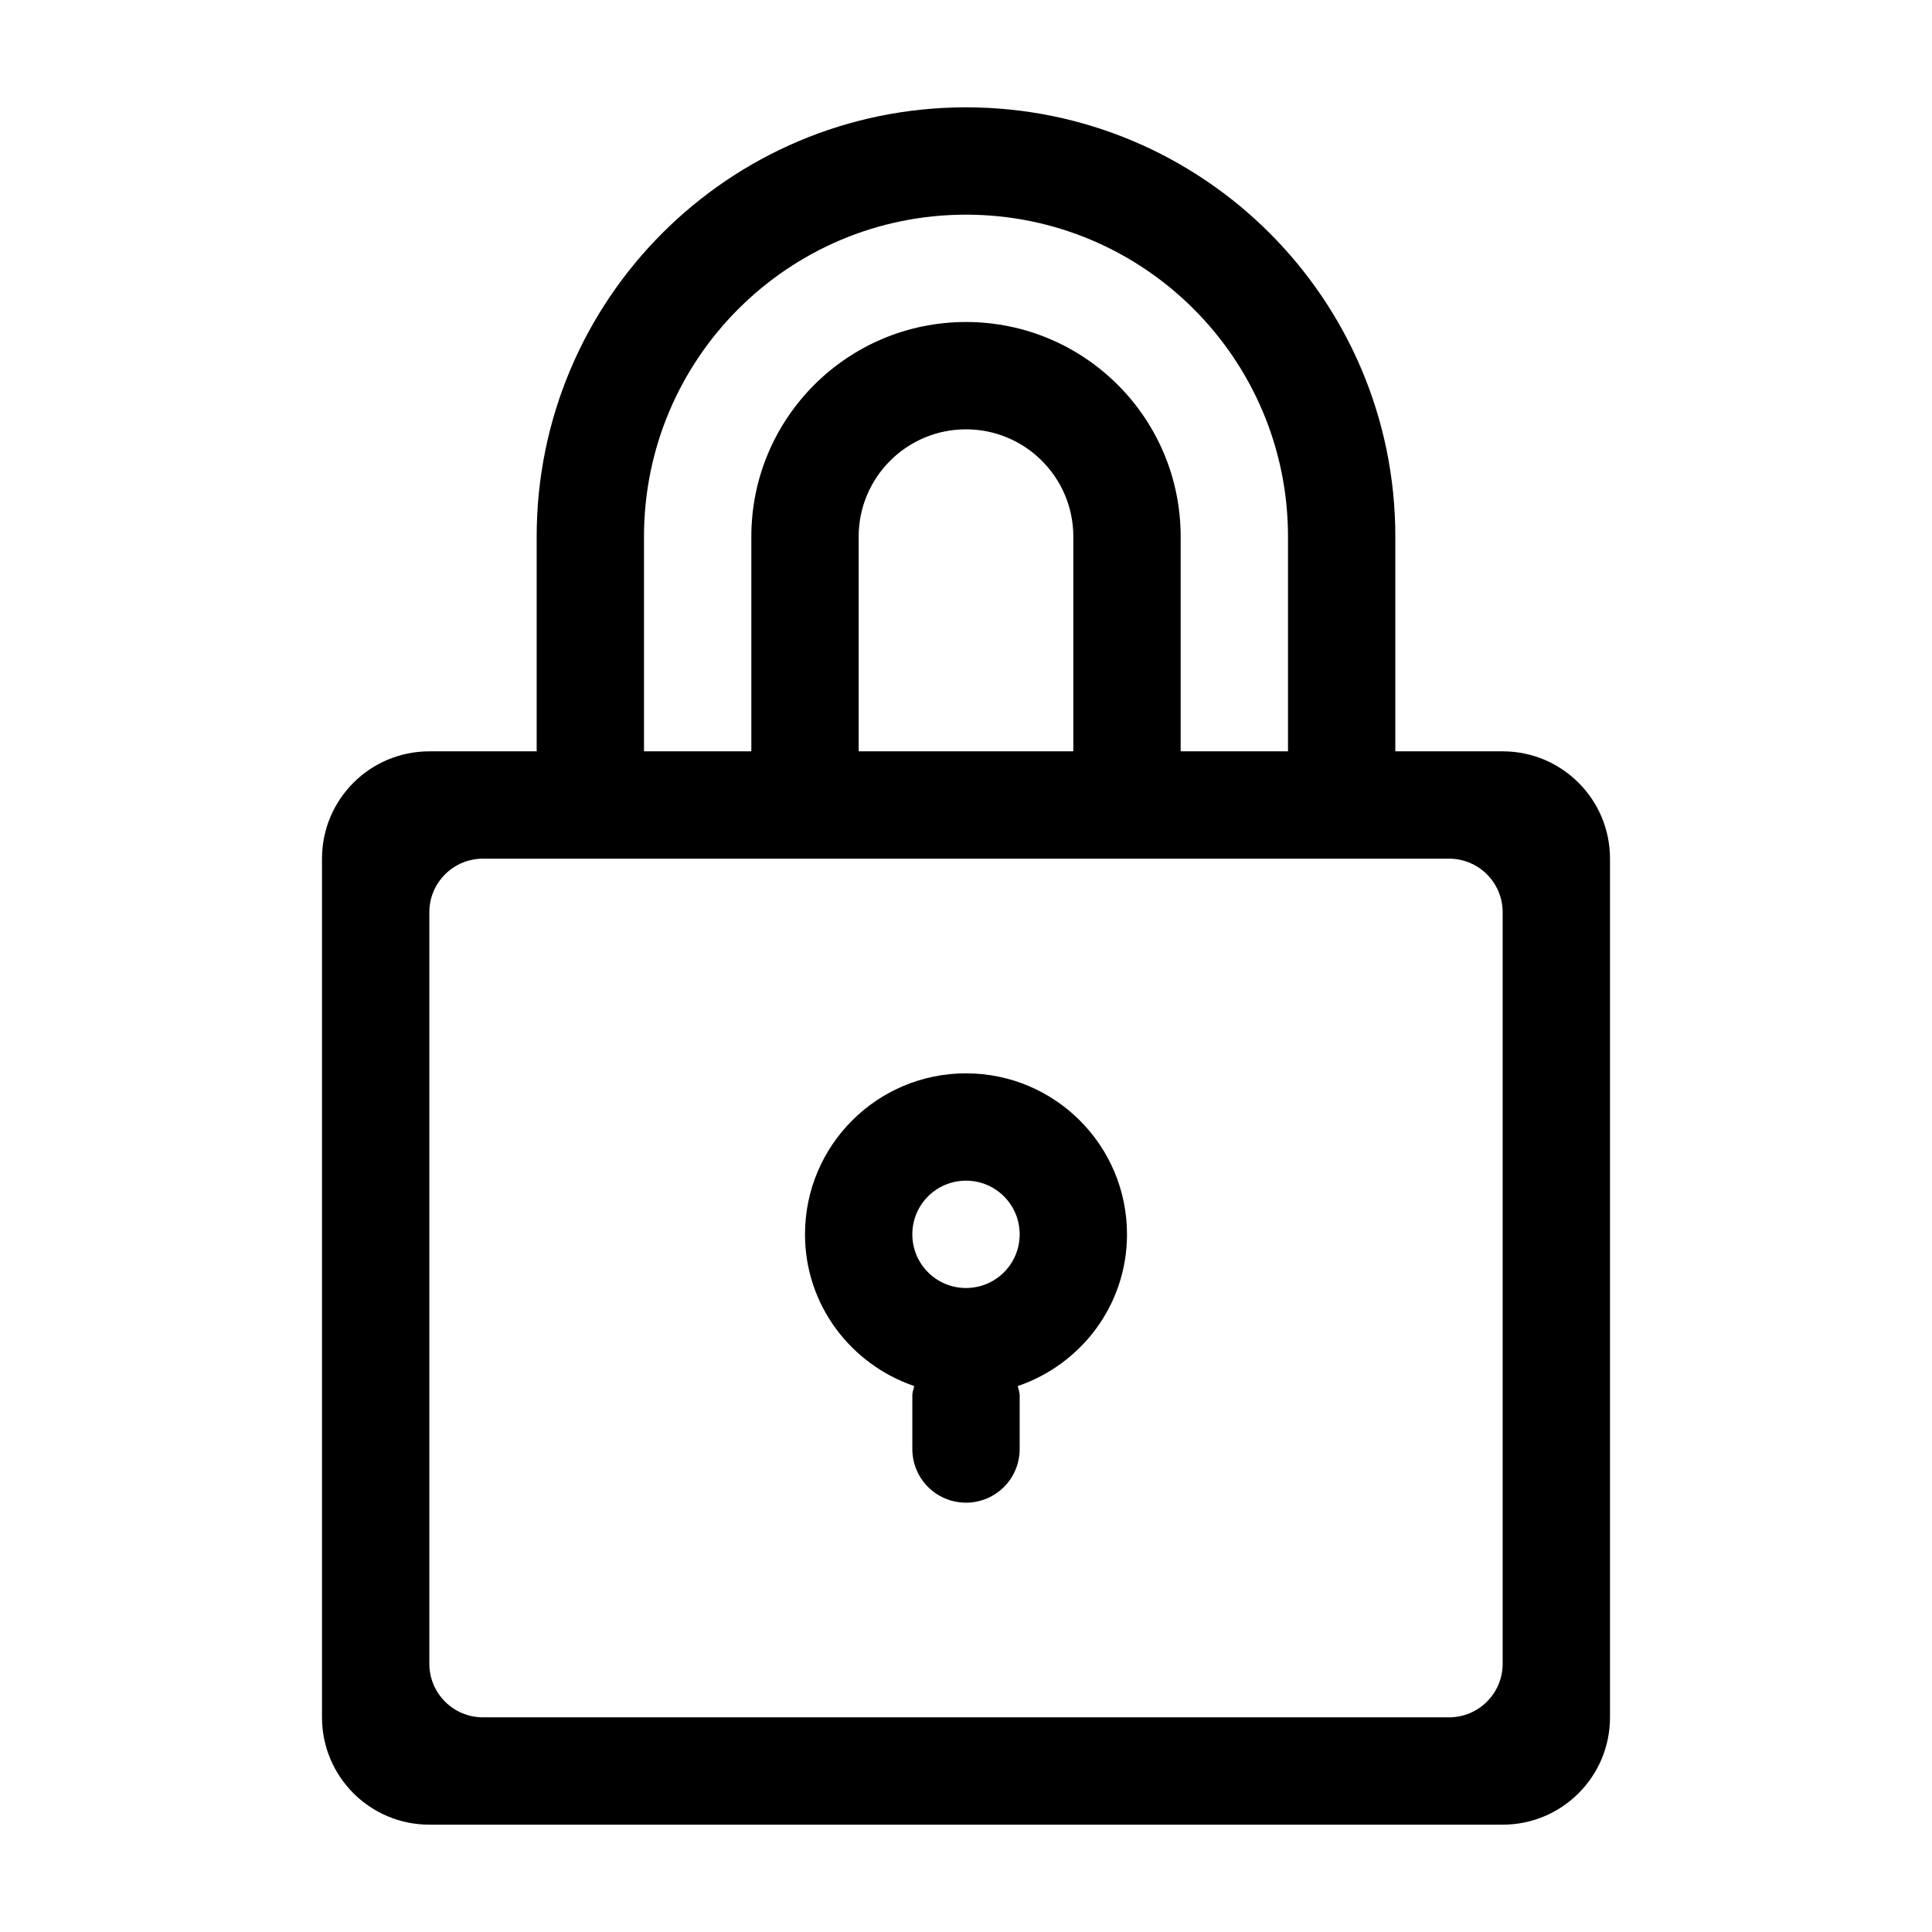
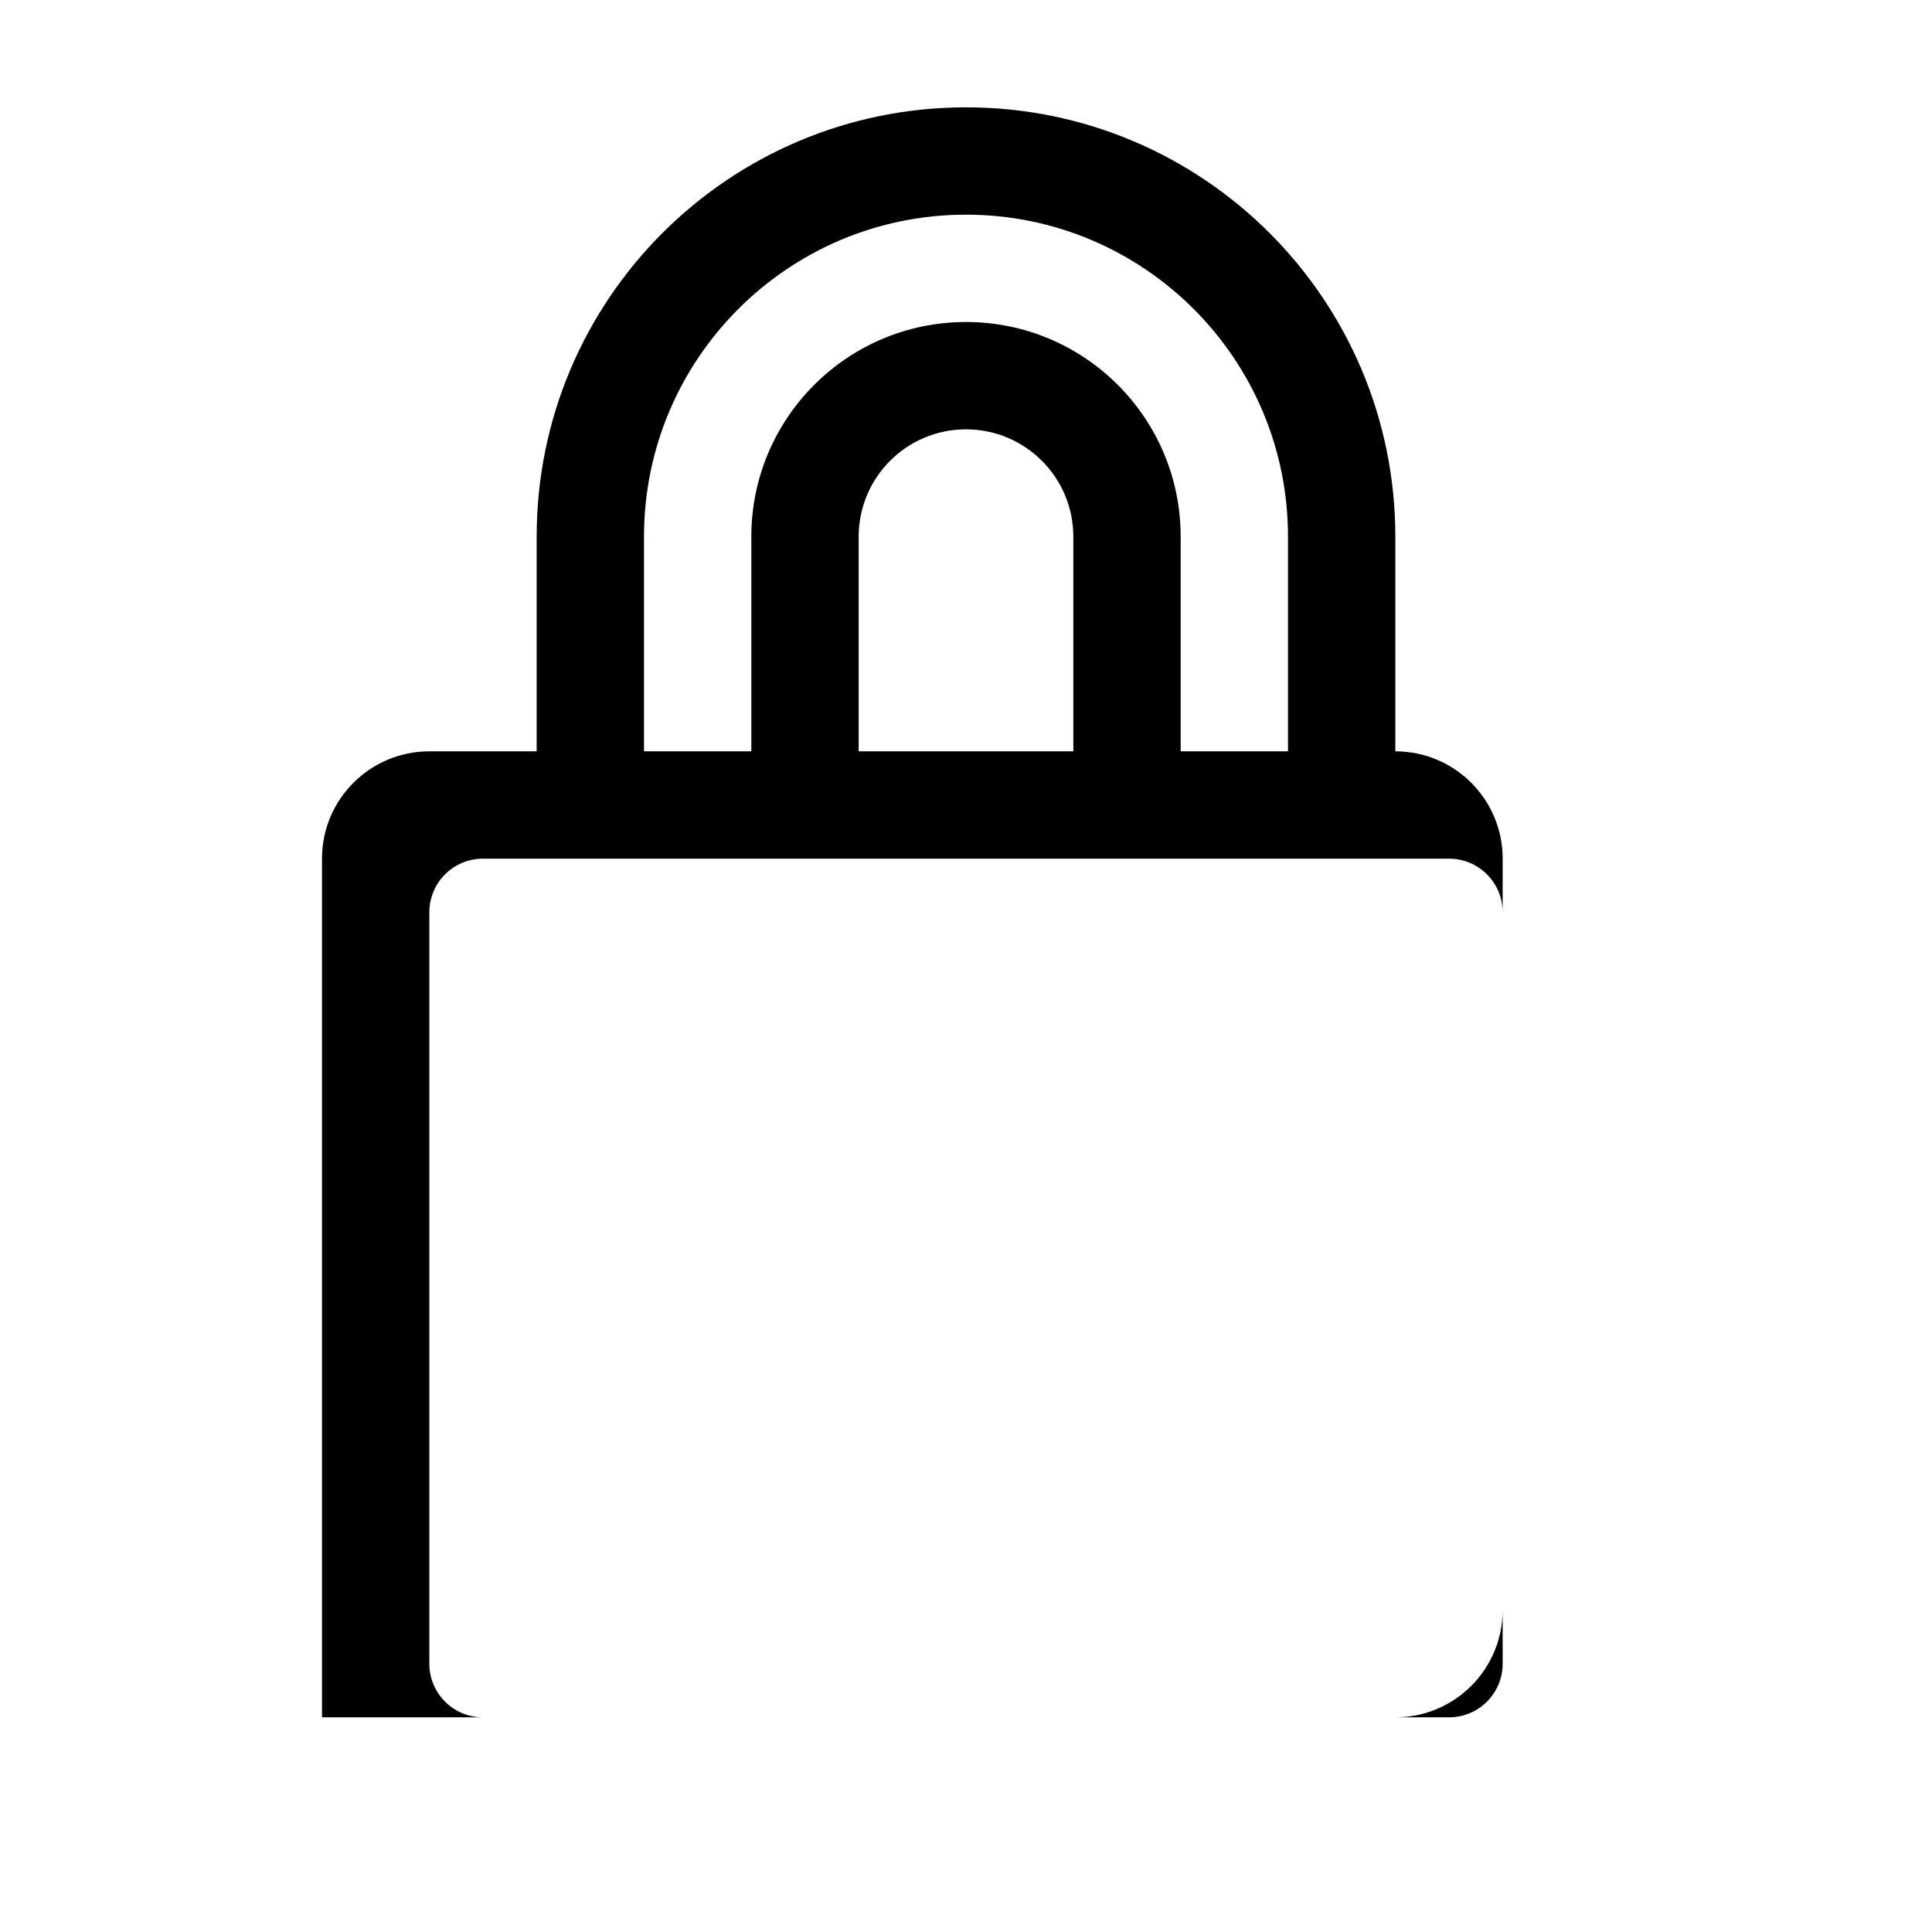
<svg xmlns="http://www.w3.org/2000/svg" width="36" height="36" viewBox="0 0 36 36">
  <g fill="none" fill-rule="evenodd">
    <g fill="#000">
      <g>
        <g>
          <g>
            <g>
              <g>
                <g>
                  <g>
-                     <path d="M22 29c0 .553-.447 1-1 1H3c-.553 0-1-.447-1-1V15c0-.553.447-1 1-1h18c.553 0 1 .447 1 1v14zM10 8c0-1.104.896-2 2-2s2 .896 2 2v4h-4V8zM6 8c0-3.313 2.687-6 6-6s6 2.687 6 6v4h-2V8c0-2.209-1.791-4-4-4S8 5.791 8 8v4H6V8zm16 4h-2V8c0-4.419-3.581-8-8-8-4.419 0-8 3.581-8 8v4H2c-1.105 0-2 .895-2 2v16c0 1.105.895 2 2 2h20c1.105 0 2-.895 2-2V14c0-1.105-.895-2-2-2z" transform="translate(-226 -1072) translate(200 696) translate(0 51) translate(0 293) translate(4) translate(22 32) translate(6 2)" />
-                     <path d="M12 22c-.553 0-1-.447-1-1 0-.553.447-1 1-1 .553 0 1 .447 1 1 0 .553-.447 1-1 1m0-4c-1.657 0-3 1.343-3 3 0 1.317.854 2.424 2.035 2.827-.011.059-.035.111-.035.173v1c0 .553.447 1 1 1 .553 0 1-.447 1-1v-1c0-.062-.024-.114-.035-.173C14.146 23.424 15 22.317 15 21c0-1.657-1.343-3-3-3" transform="translate(-226 -1072) translate(200 696) translate(0 51) translate(0 293) translate(4) translate(22 32) translate(6 2)" />
+                     <path d="M22 29c0 .553-.447 1-1 1H3c-.553 0-1-.447-1-1V15c0-.553.447-1 1-1h18c.553 0 1 .447 1 1v14zM10 8c0-1.104.896-2 2-2s2 .896 2 2v4h-4V8zM6 8c0-3.313 2.687-6 6-6s6 2.687 6 6v4h-2V8c0-2.209-1.791-4-4-4S8 5.791 8 8v4H6V8zm16 4h-2V8c0-4.419-3.581-8-8-8-4.419 0-8 3.581-8 8v4H2c-1.105 0-2 .895-2 2v16h20c1.105 0 2-.895 2-2V14c0-1.105-.895-2-2-2z" transform="translate(-226 -1072) translate(200 696) translate(0 51) translate(0 293) translate(4) translate(22 32) translate(6 2)" />
                  </g>
                </g>
              </g>
            </g>
          </g>
        </g>
      </g>
    </g>
  </g>
</svg>